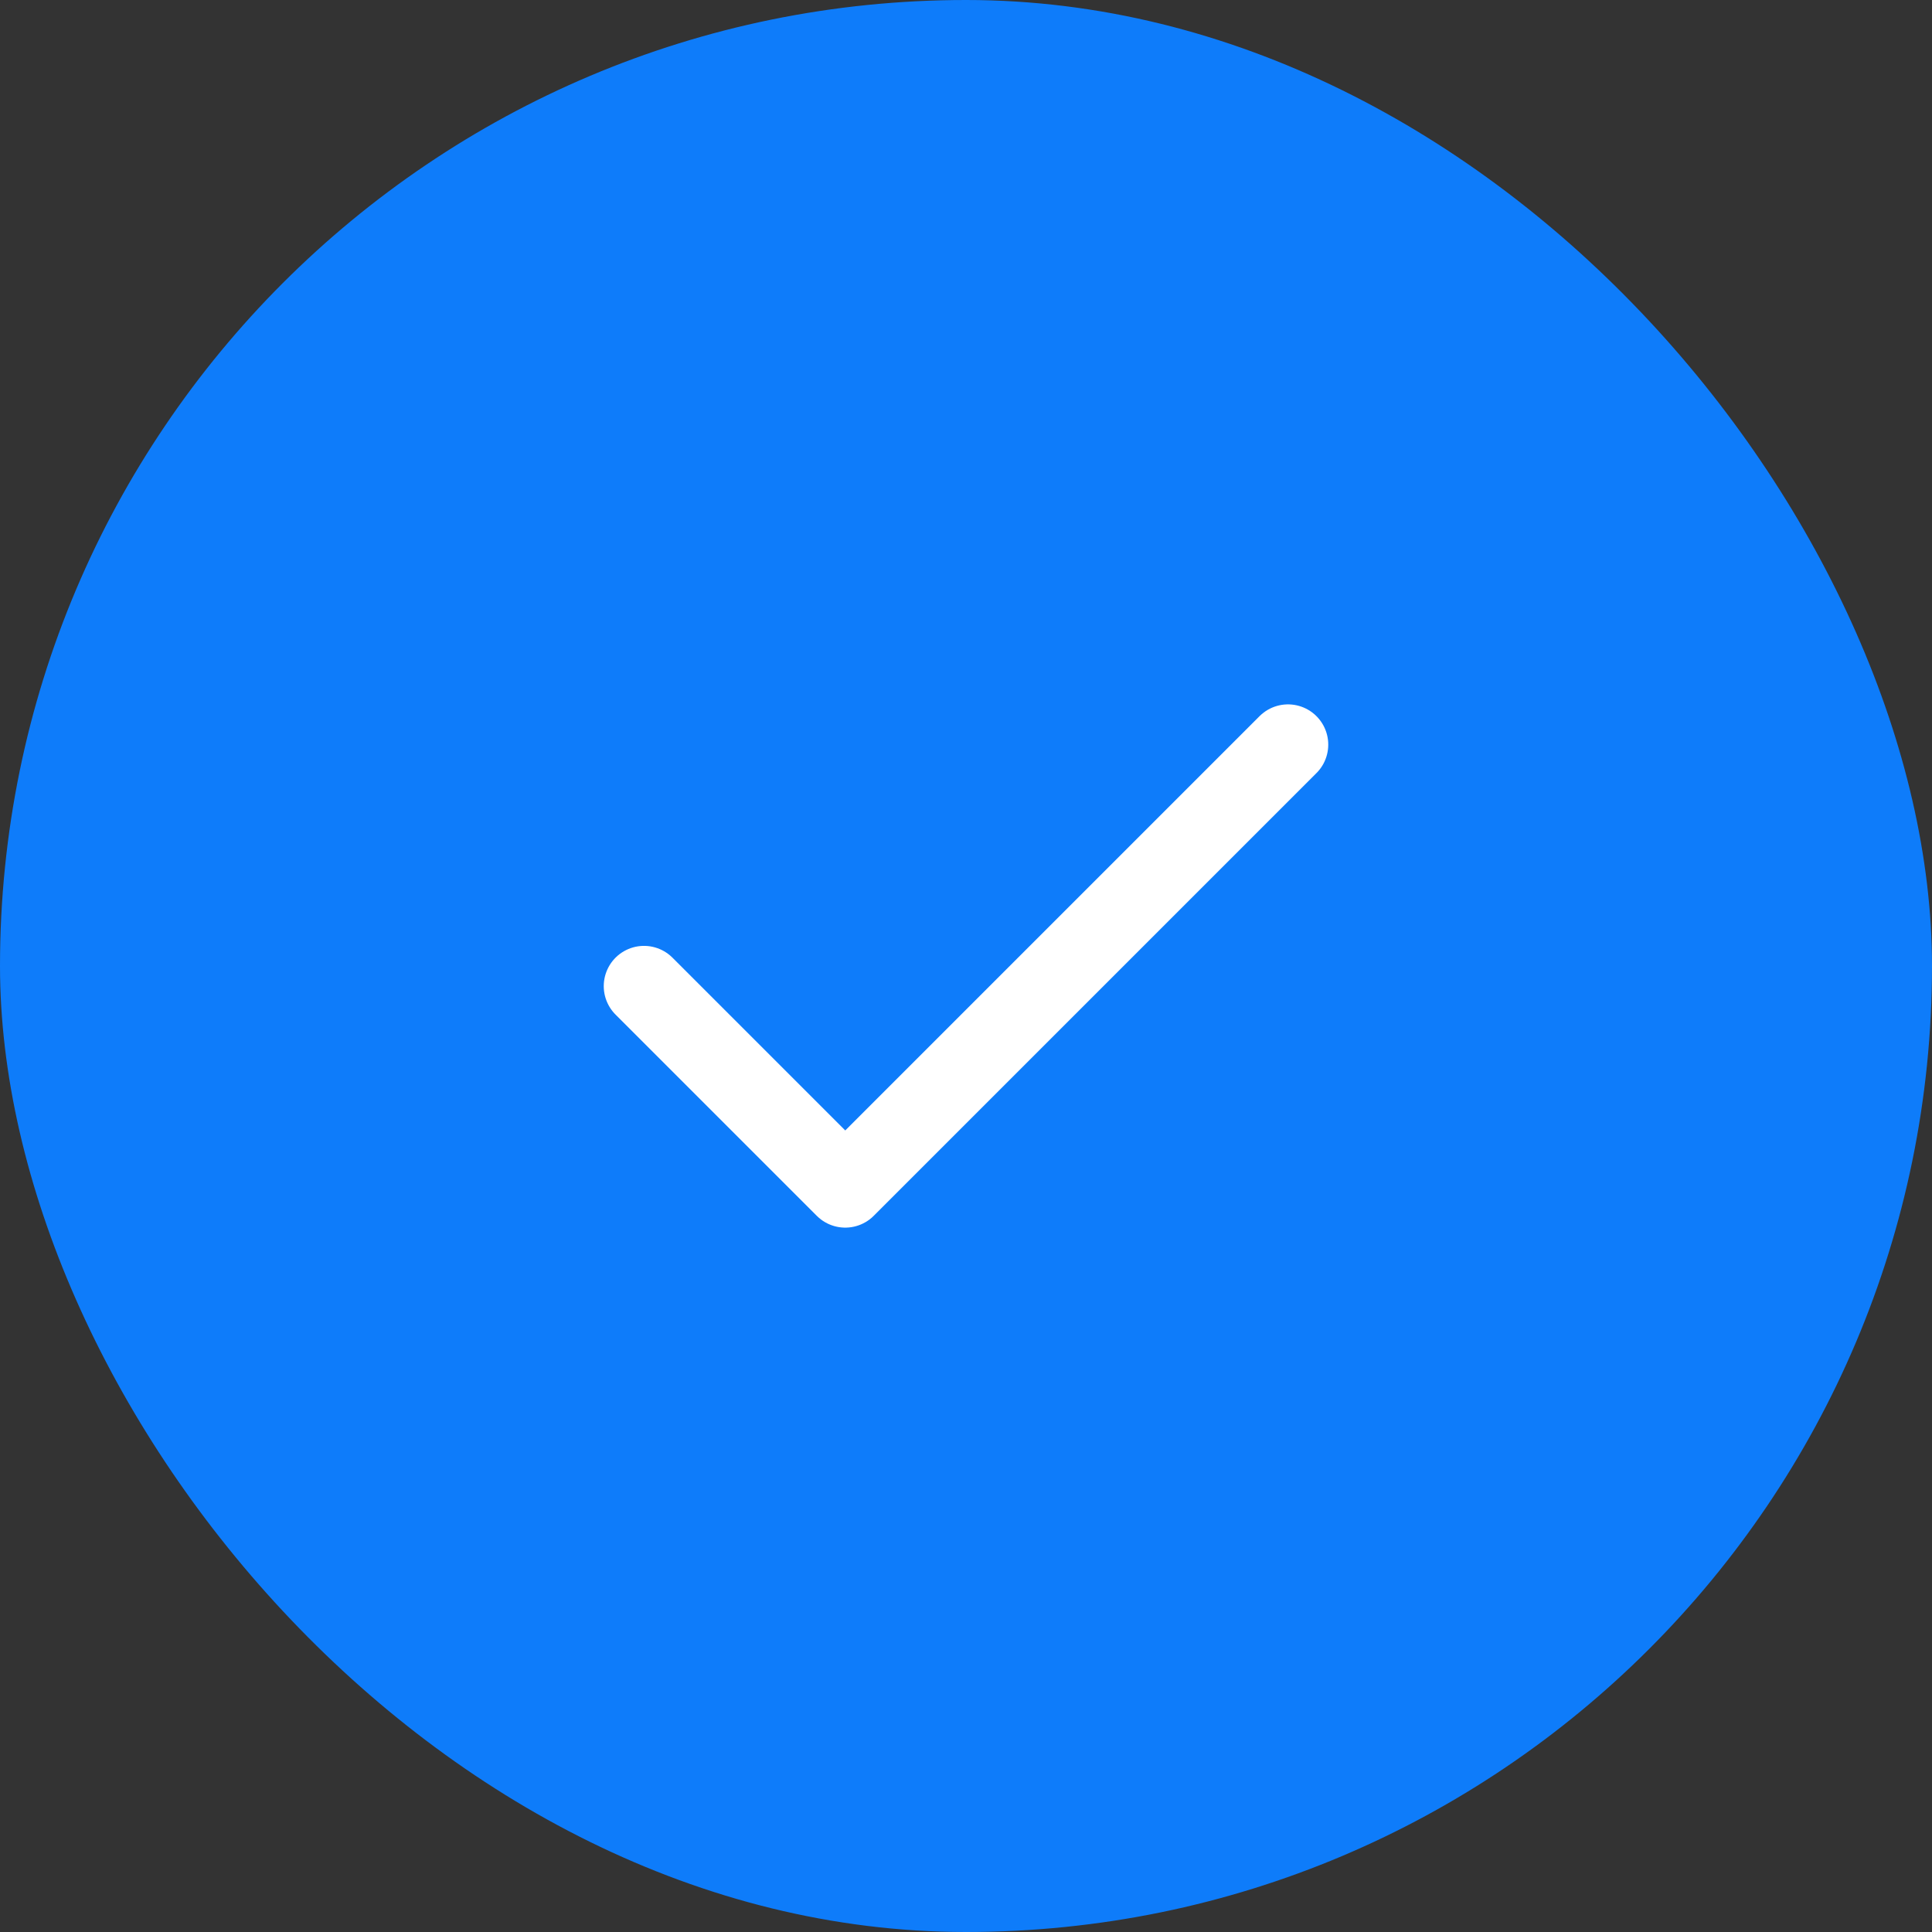
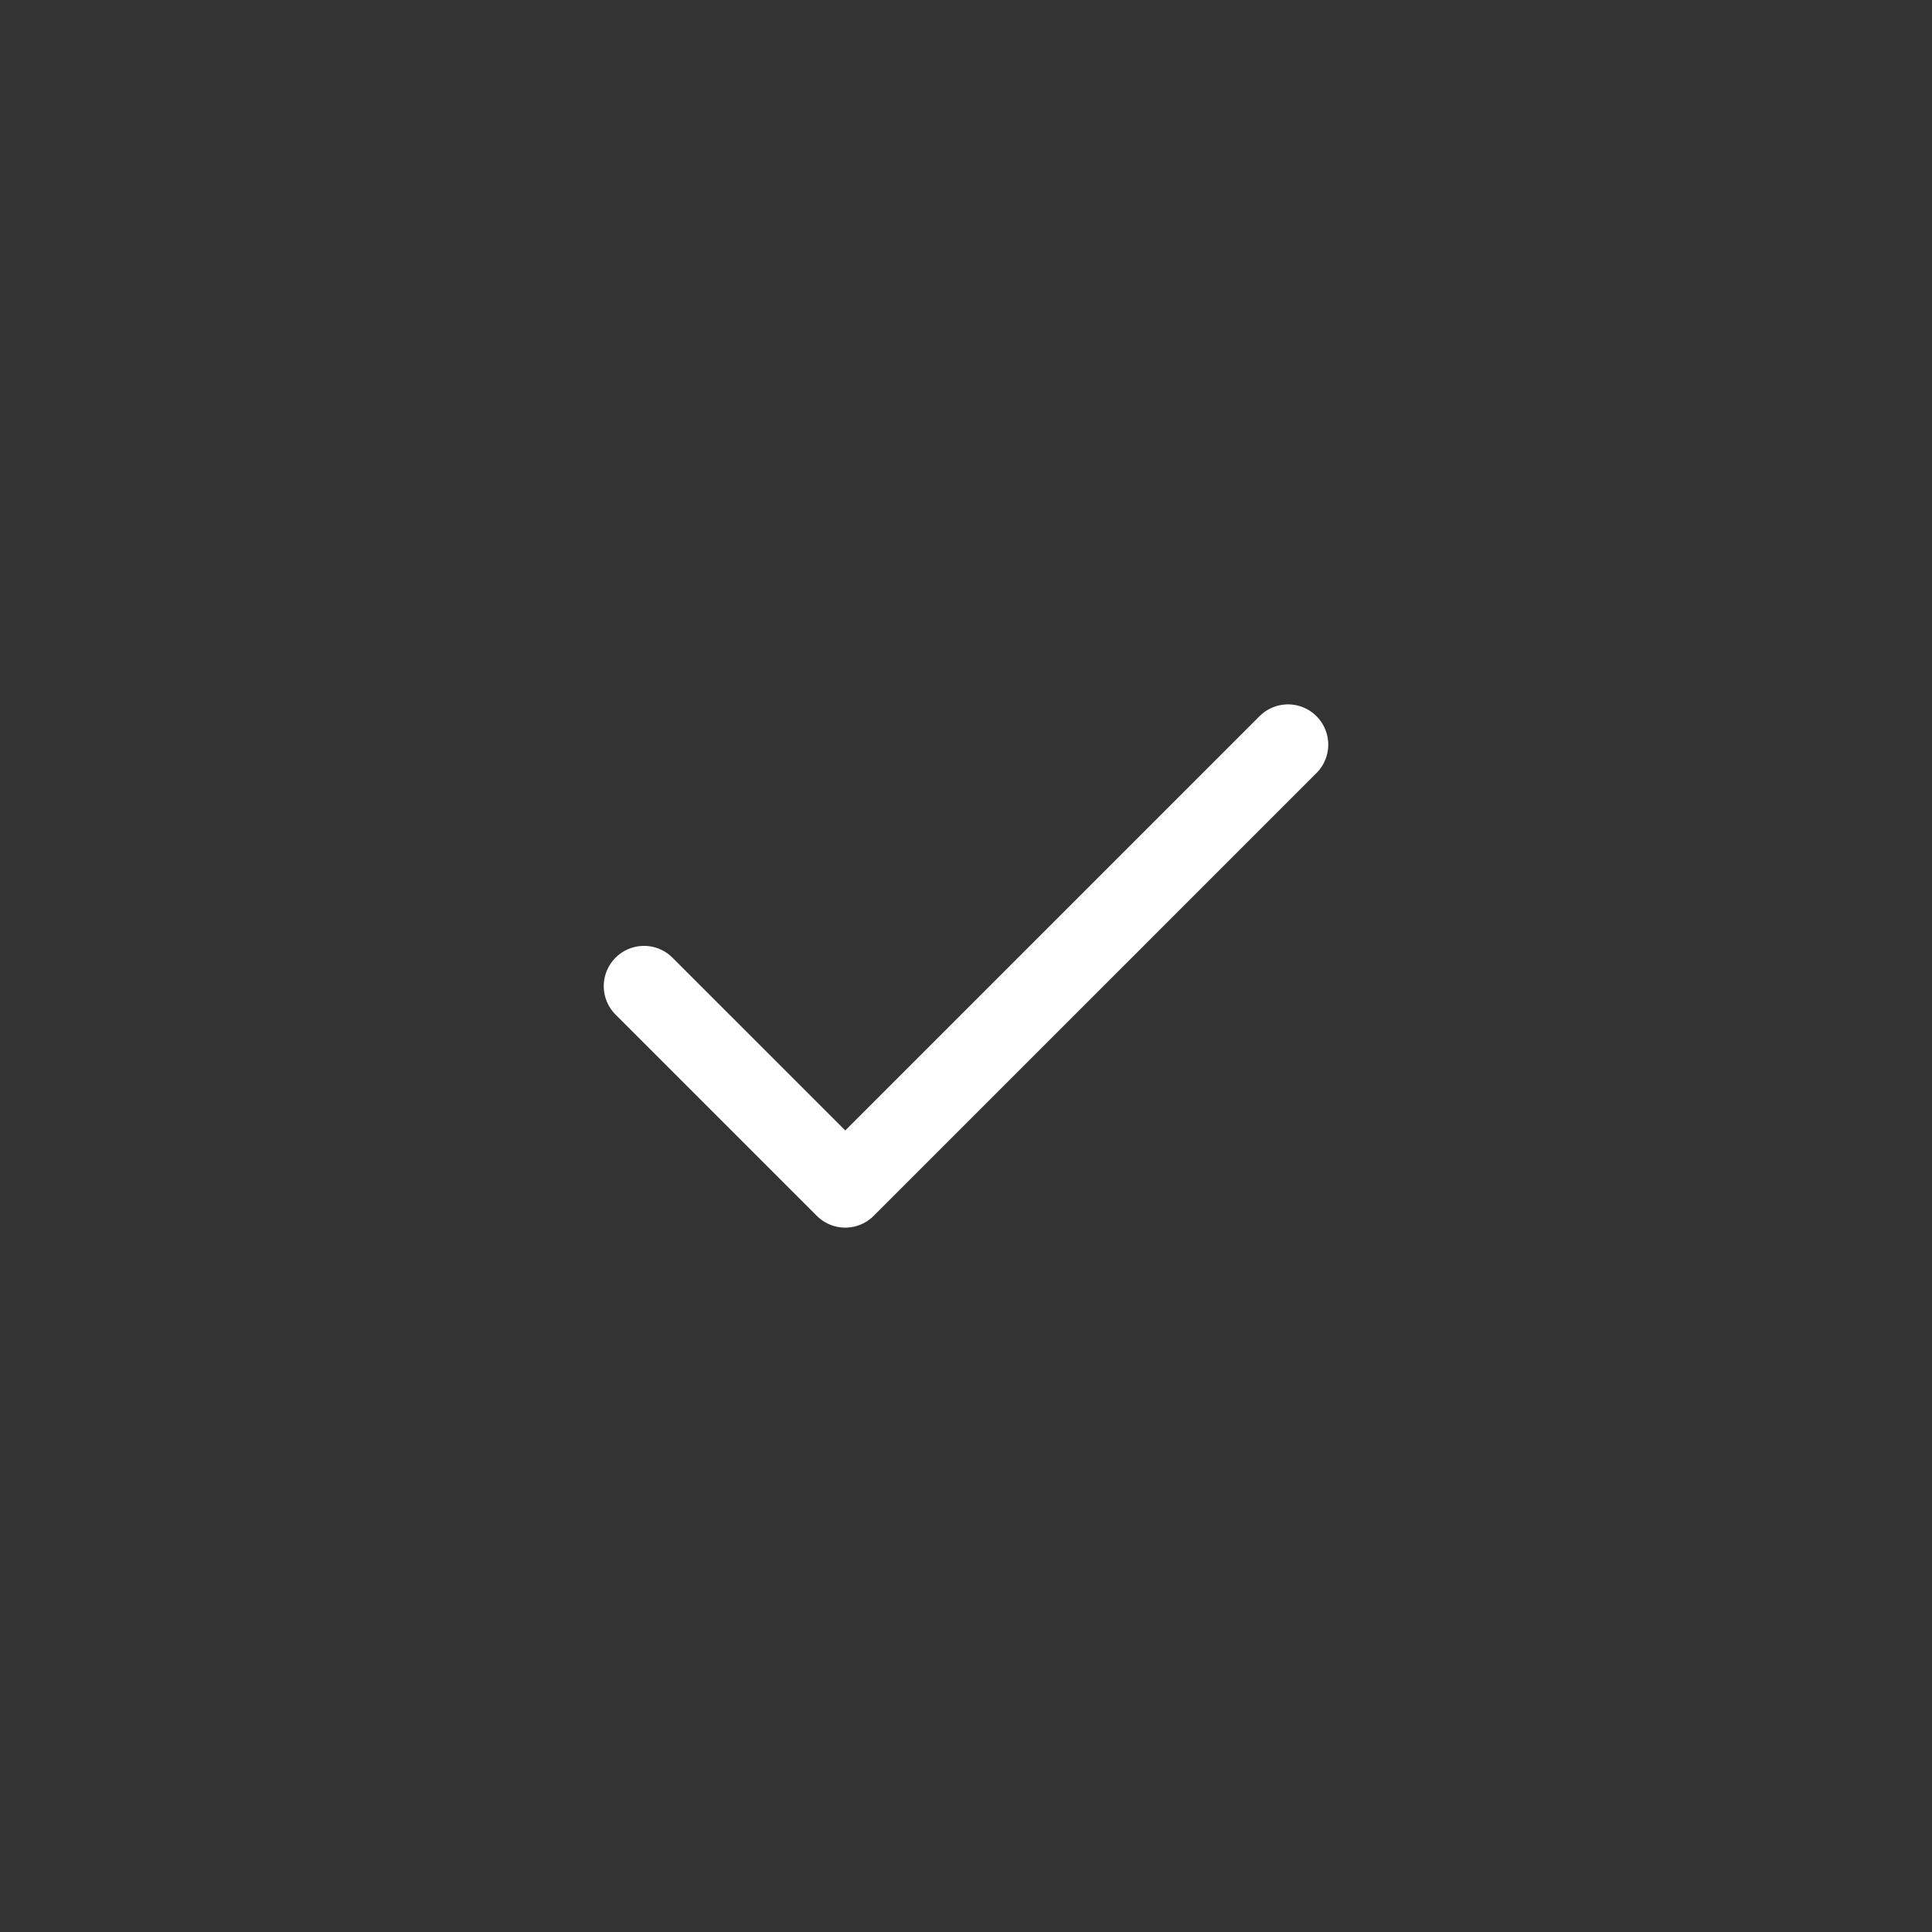
<svg xmlns="http://www.w3.org/2000/svg" width="48" height="48" viewBox="0 0 48 48" fill="none">
  <rect x="0" y="0" width="48" height="48" fill="#333333" stroke="none" />
-   <rect width="48" height="48" rx="24" fill="#0E7CFA" />
  <path d="M32 18.5L21 29.5L16 24.5" stroke="white" stroke-width="2" stroke-linecap="round" stroke-linejoin="round" />
</svg>